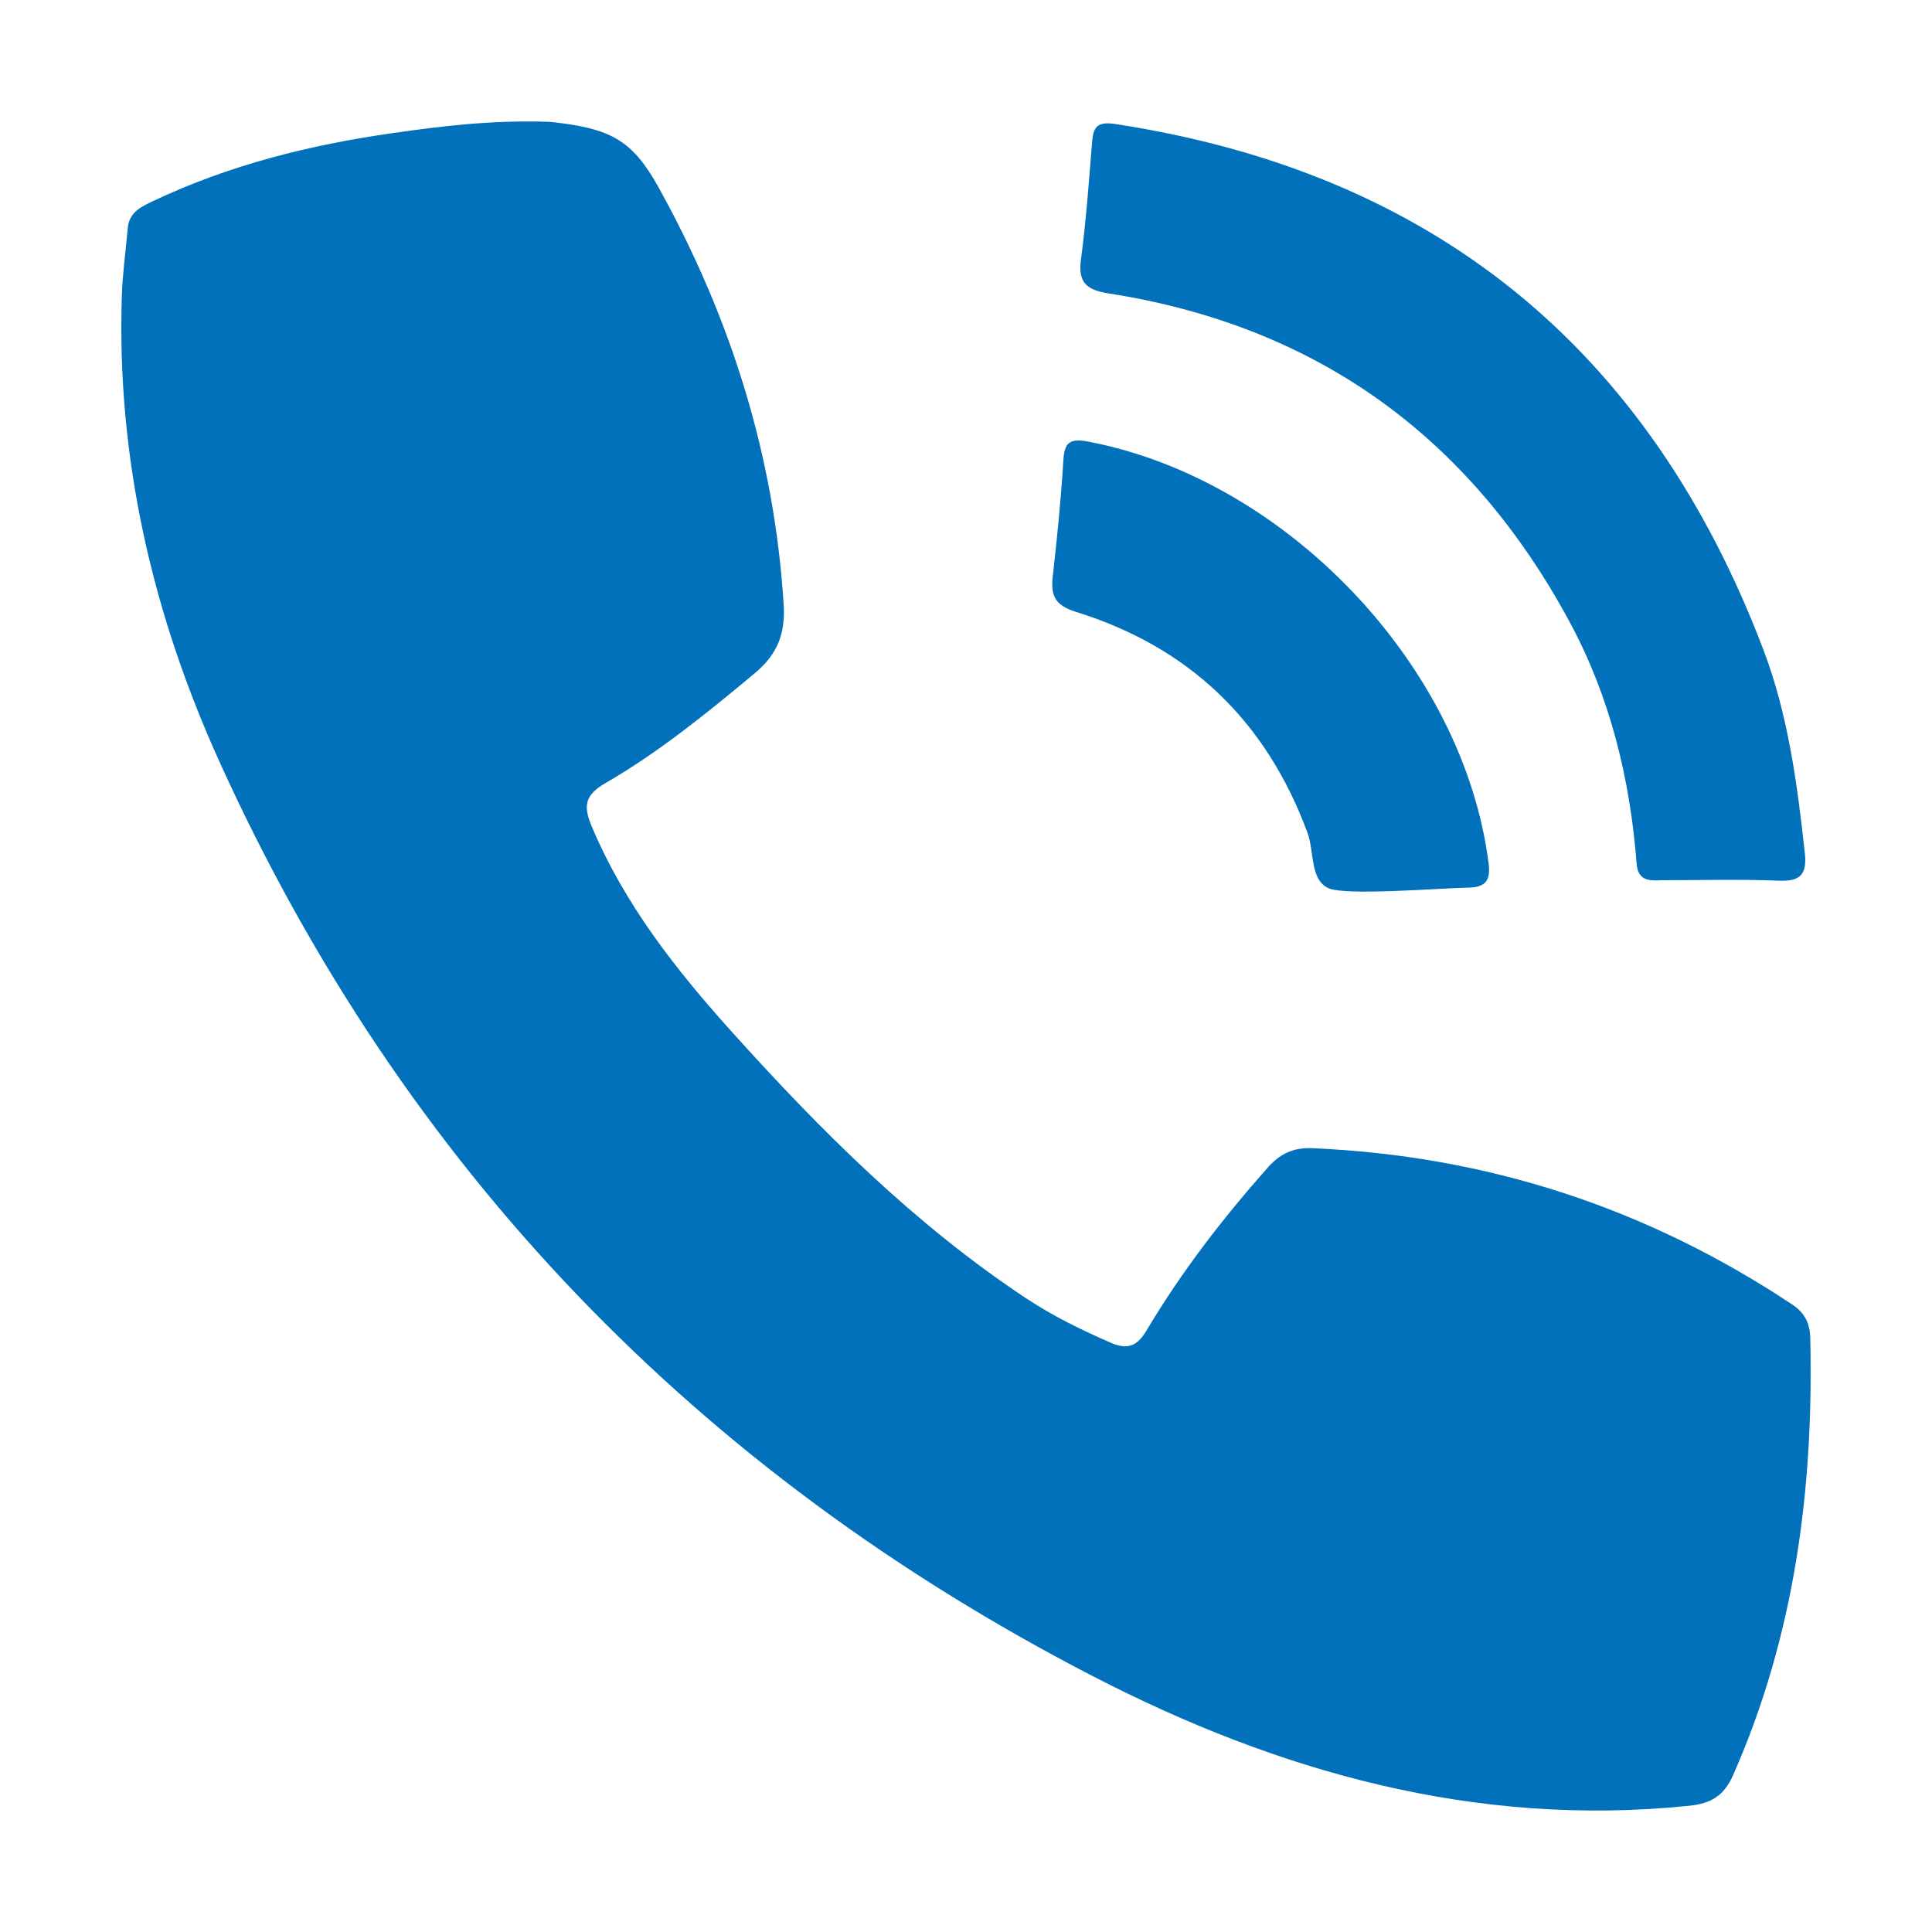
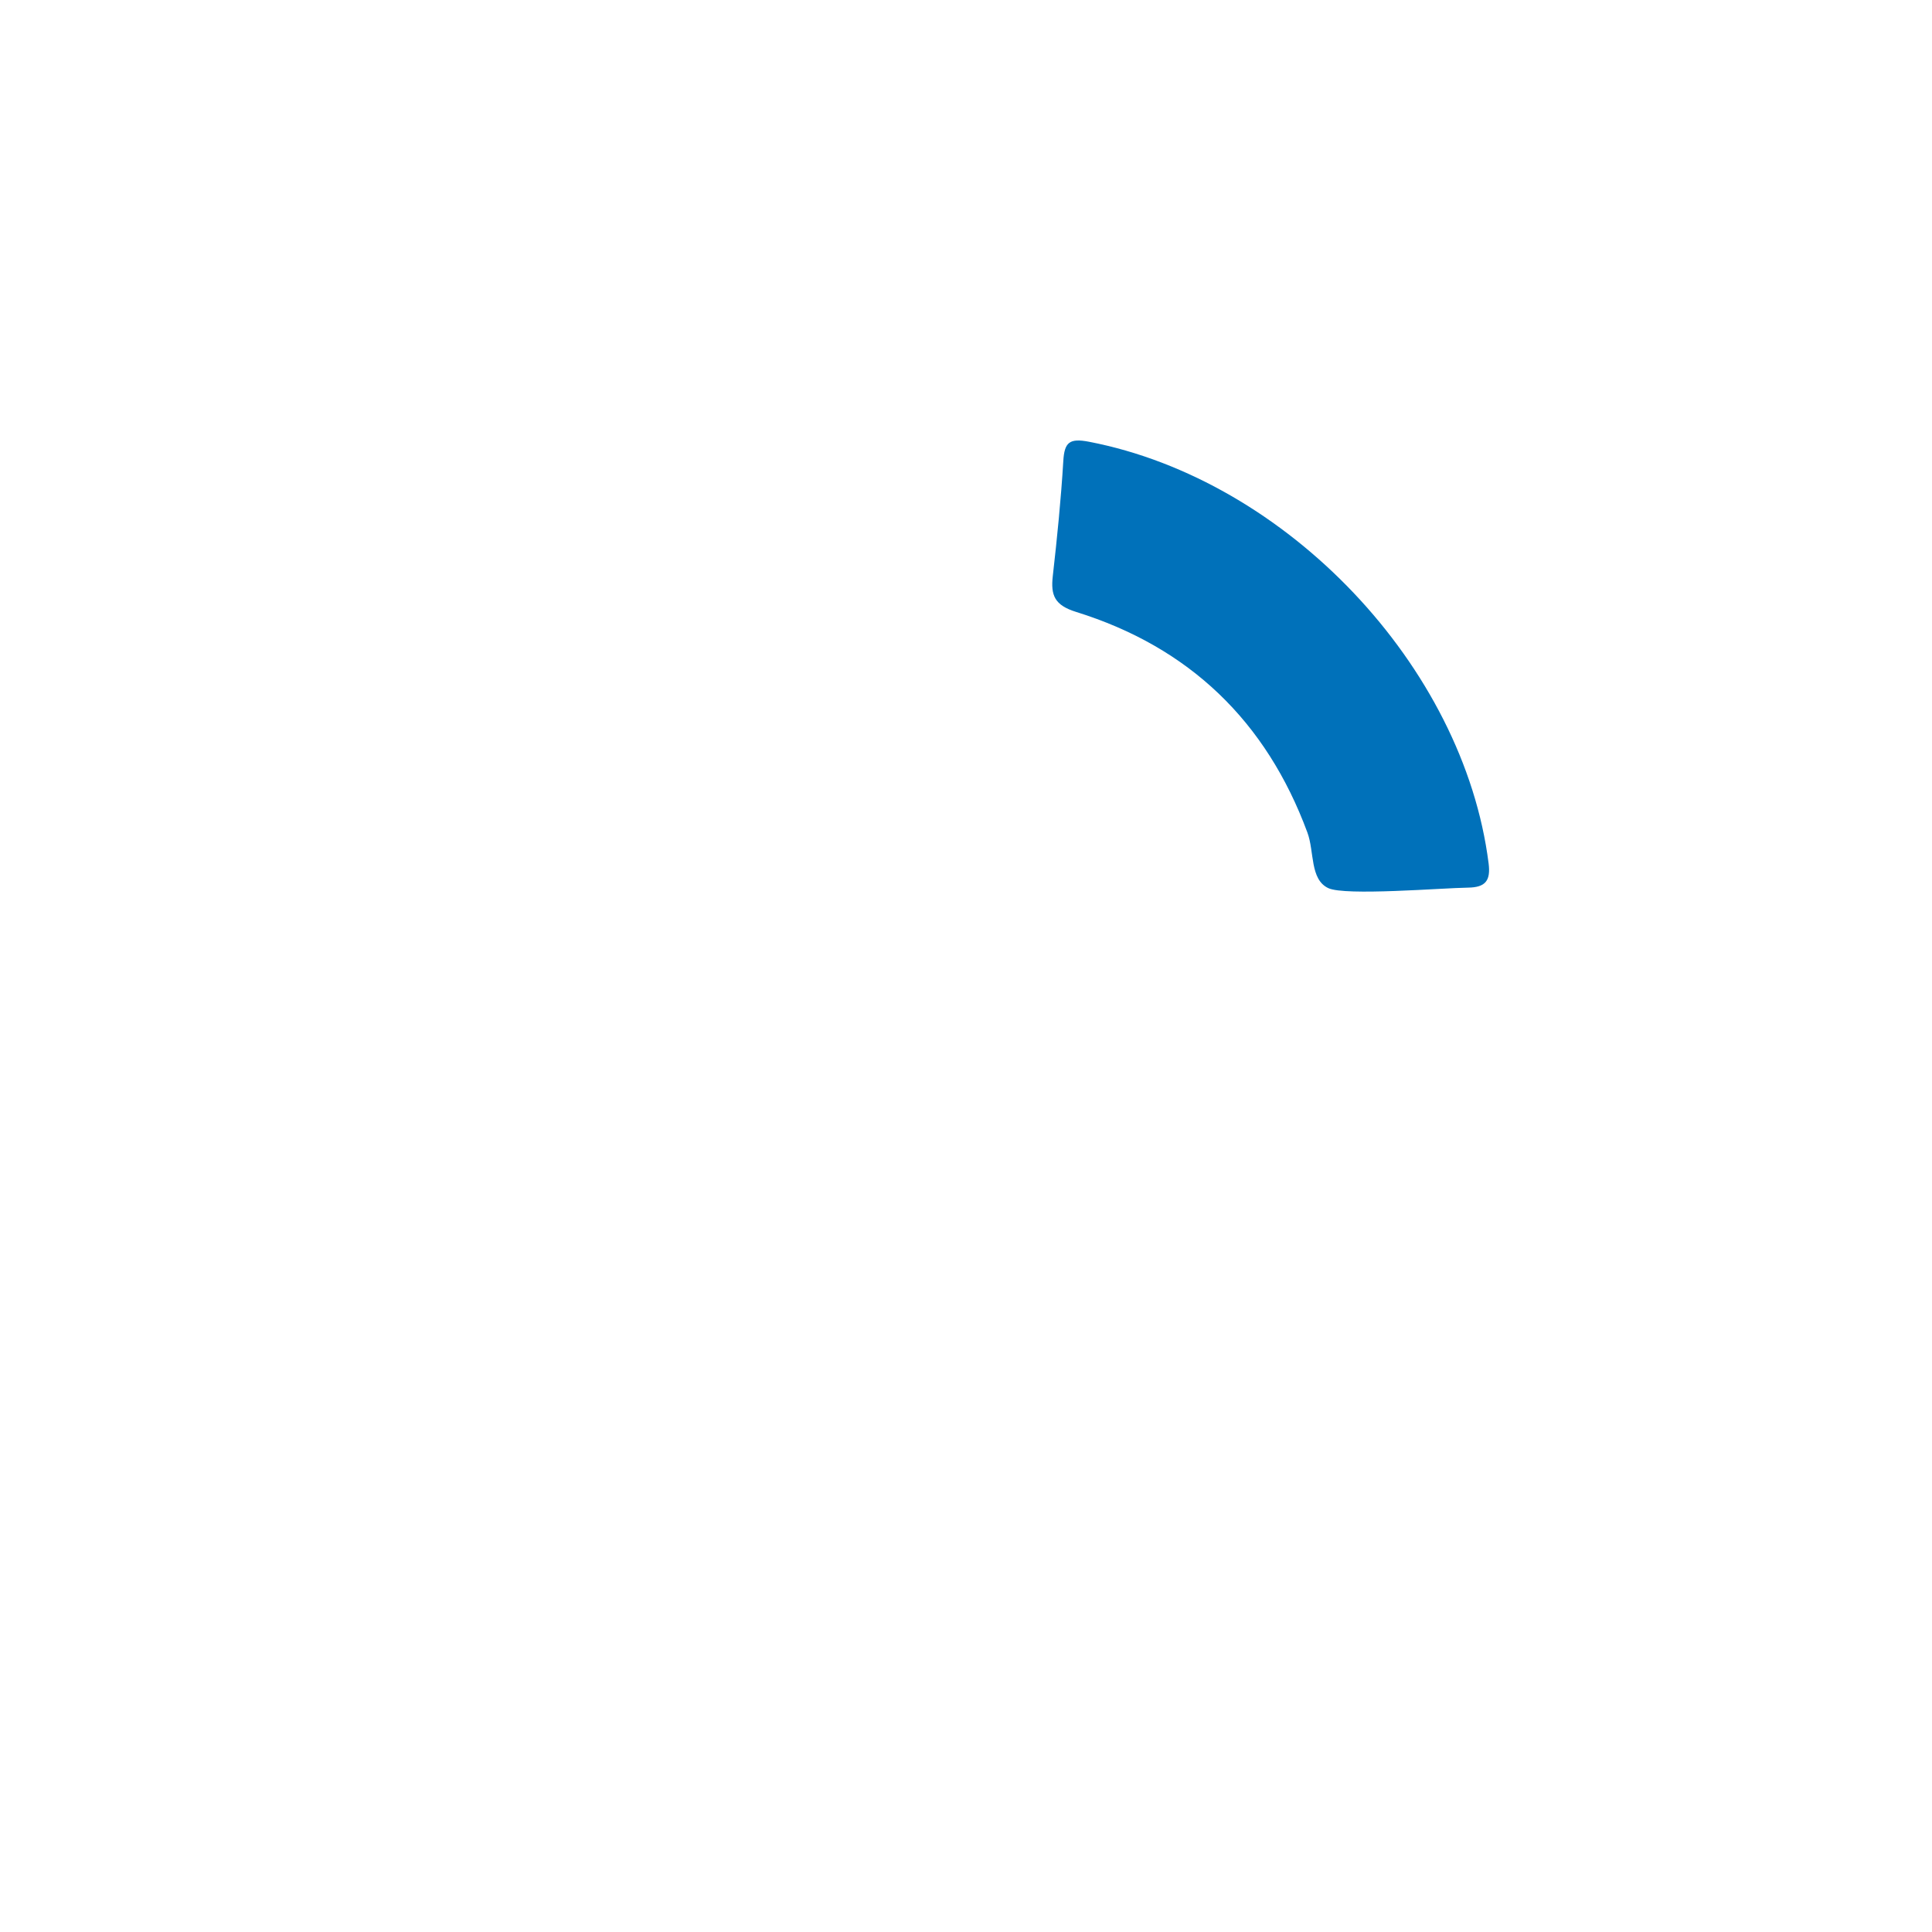
<svg xmlns="http://www.w3.org/2000/svg" version="1.1" id="Object" x="0px" y="0px" viewBox="0 0 1024 1024" enable-background="new 0 0 1024 1024" xml:space="preserve">
  <g id="TEL">
-     <path fill="#0071BA" d="M291.487,64.58c32.484,3.389,43.728,9.772,57.684,34.946c38.222,68.97,61.249,142.125,66.19,221.005   c0.95,15.347-3.345,26.316-15.292,36.268c-25.298,21.086-50.802,41.869-79.32,58.358c-10.654,6.166-11.686,11.947-7.254,22.531   c17.411,41.567,44.774,76.293,74.49,109.312c47.072,52.316,96.732,101.893,155.765,141.051c14.15,9.373,29.29,16.806,44.856,23.577   c9.084,3.936,14.053,1.996,19.173-6.593c18.389-30.886,40.287-59.253,64.139-86.161c6.428-7.253,13.475-10.722,23.371-10.309   c92.727,3.909,177.608,31.588,254.836,82.996c6.593,4.391,9.18,10.13,9.346,17.508c1.886,79.94-8.217,157.719-40.823,231.658   c-4.873,11.011-11.521,15.168-23.536,16.393c-113.001,11.562-217.592-17.893-316.196-68.874   c-209.265-108.197-364.864-269.165-462.449-484.21c-35.511-78.247-54.739-160.844-51.876-247.555   c0.399-11.906,2.106-23.77,3.138-35.648c0.743-8.41,7.226-11.328,13.571-14.328c40.369-19.118,83.216-29.771,127.177-36.006   C234.574,66.796,260.78,63.52,291.487,64.58z" />
-     <path fill="#0071BA" d="M880.495,466.538c-6.438,0.383-12.359,0.234-13.047-8.726c-3.469-45.035-14.012-88.35-35.566-128.278   c-52.797-97.847-133.784-156.742-244.073-173.974c-11.479-1.803-16.557-5.368-14.892-17.865c2.684-20.164,4.17-40.507,5.781-60.808   c0.619-7.887,1.253-12.855,12.071-11.204c169.157,25.738,283.287,119.263,343.861,278.662   c13.131,34.547,17.948,71.09,21.953,107.674c1.184,10.763-1.734,15.25-13.475,14.769   C922.268,465.932,901.36,466.538,880.495,466.538z" />
    <path fill="#0071BA" d="M704.015,470.722c-9.8-4.611-7.322-19.366-11.052-29.427c-21.843-59.115-62.694-98.328-122.608-116.965   c-11.438-3.565-13.516-8.795-12.346-19.077c2.299-20.233,4.336-40.534,5.561-60.863c0.592-9.937,3.193-12.264,13.612-10.254   c104.825,20.205,198.584,118.878,211.812,223.496c1.128,8.974-1.501,12.704-10.86,12.828   C764.204,470.653,712.962,474.934,704.015,470.722z" />
  </g>
</svg>